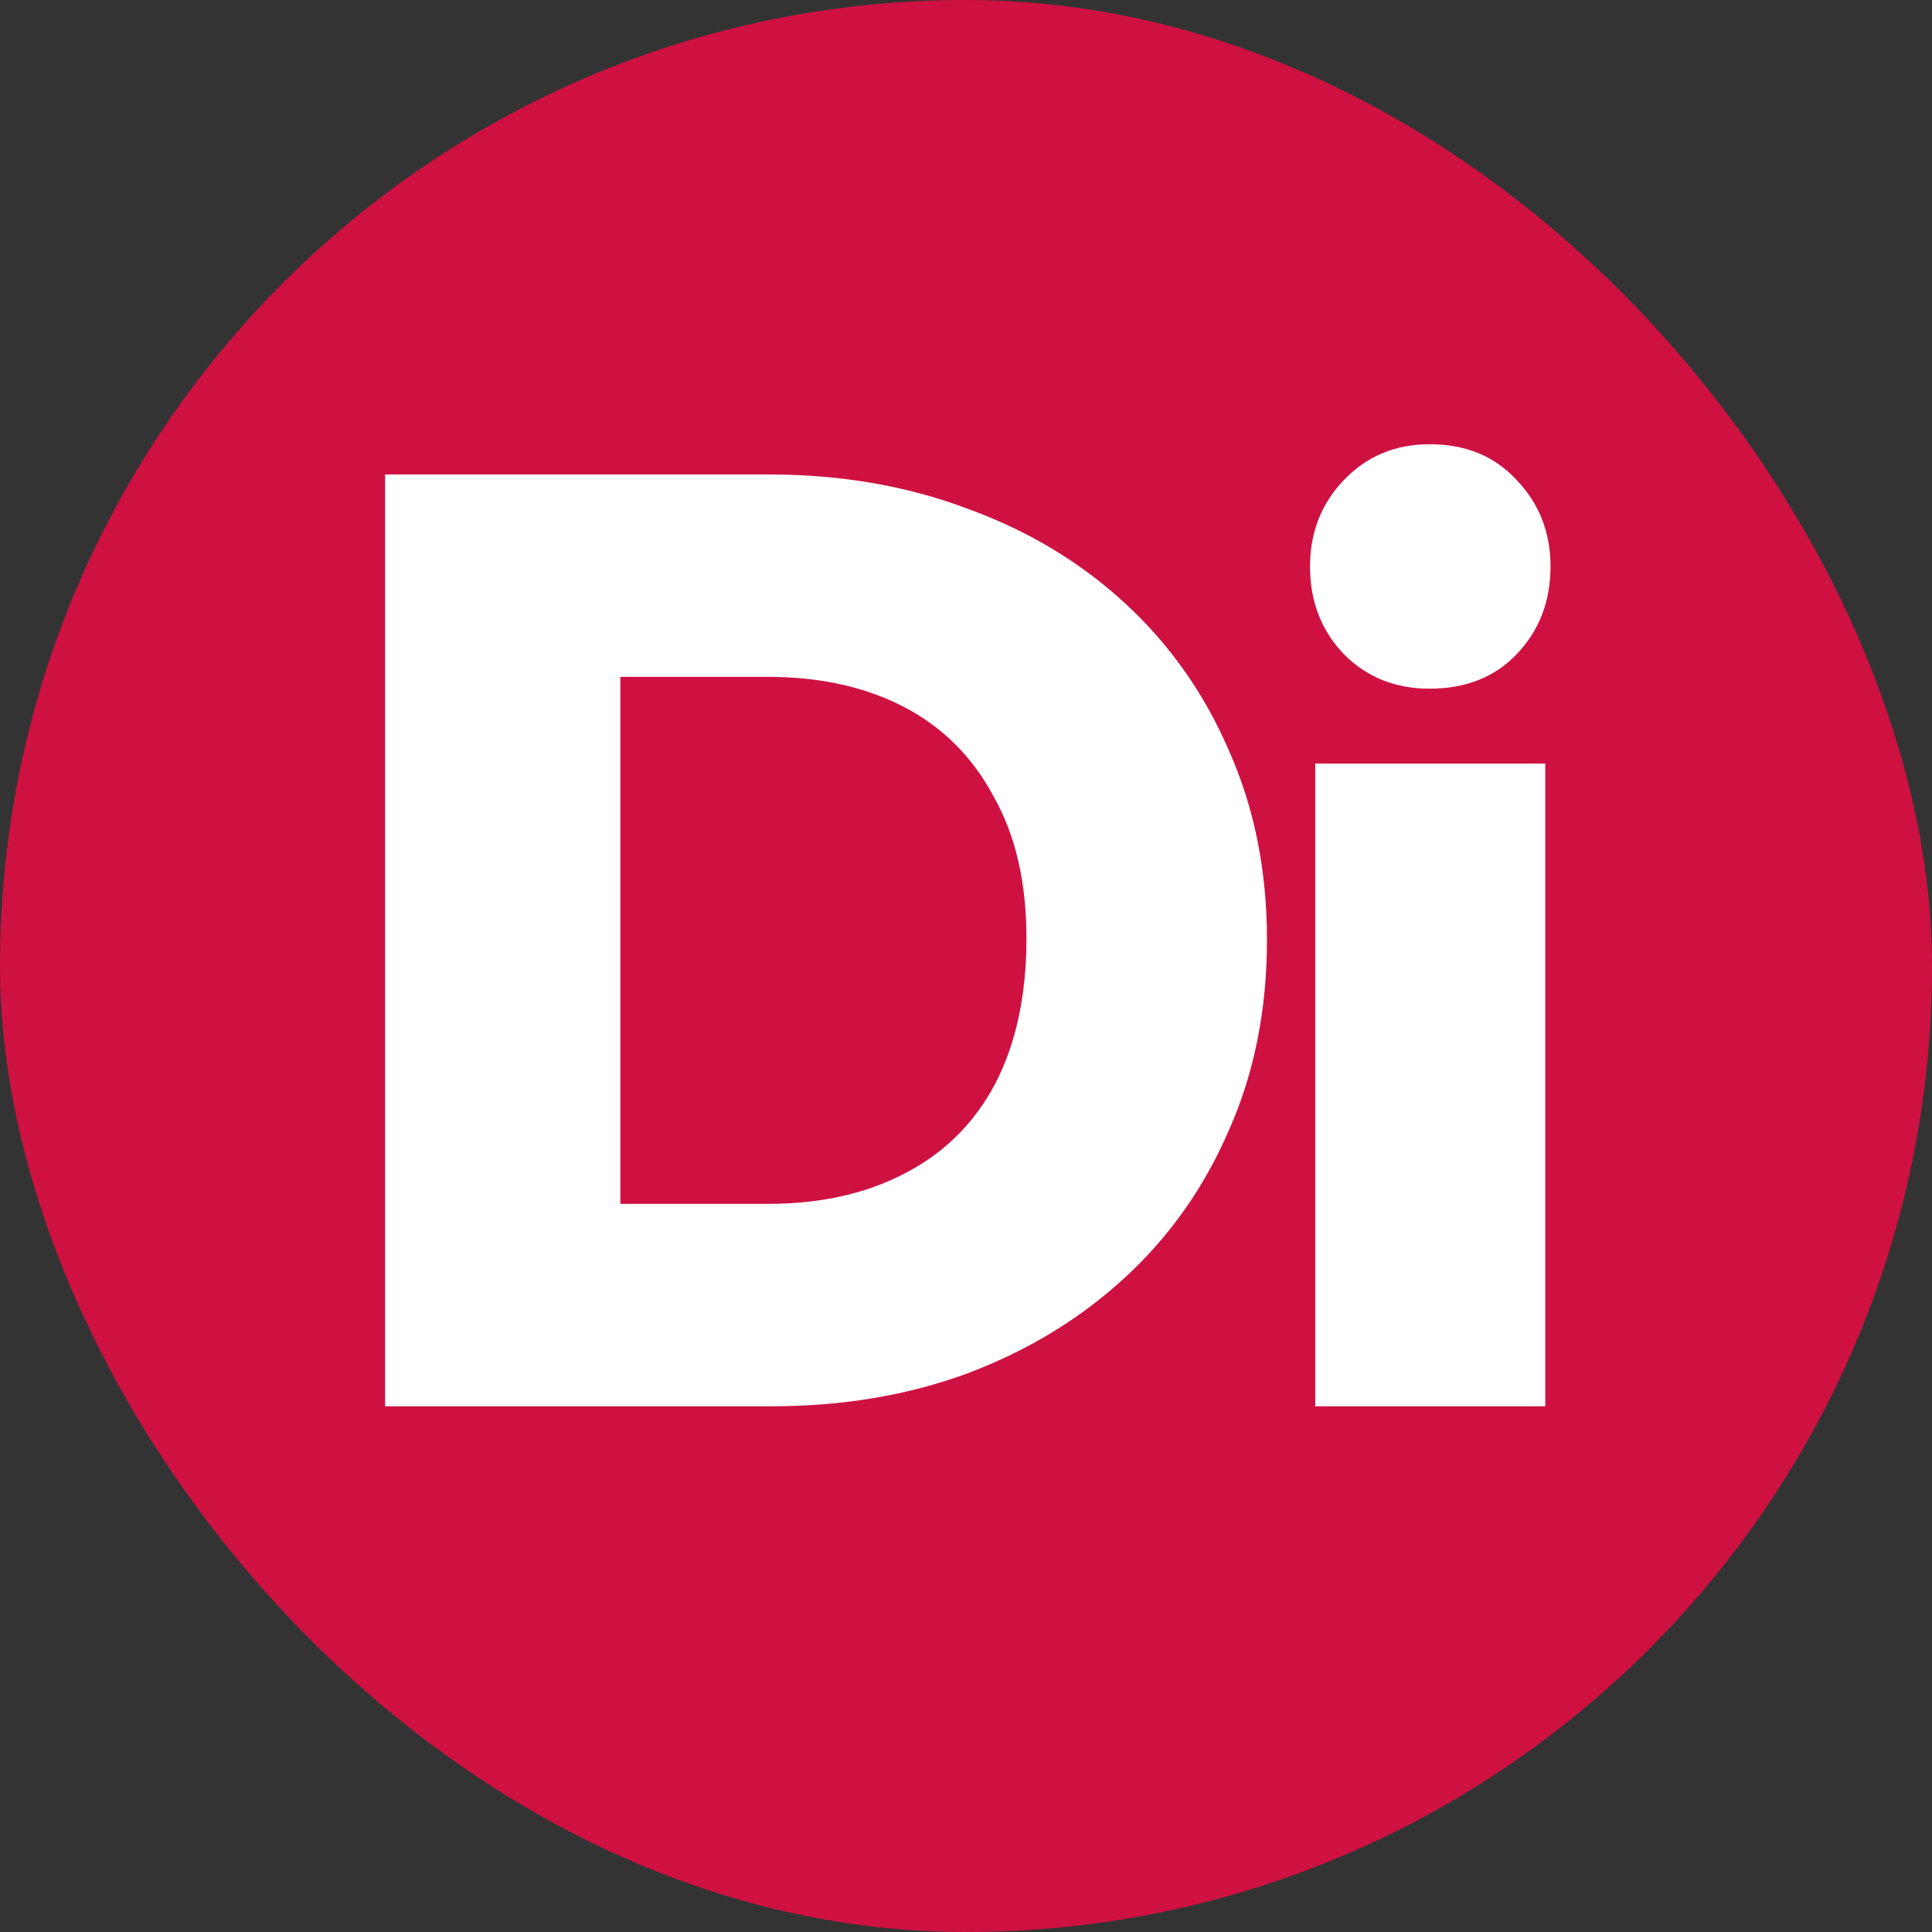
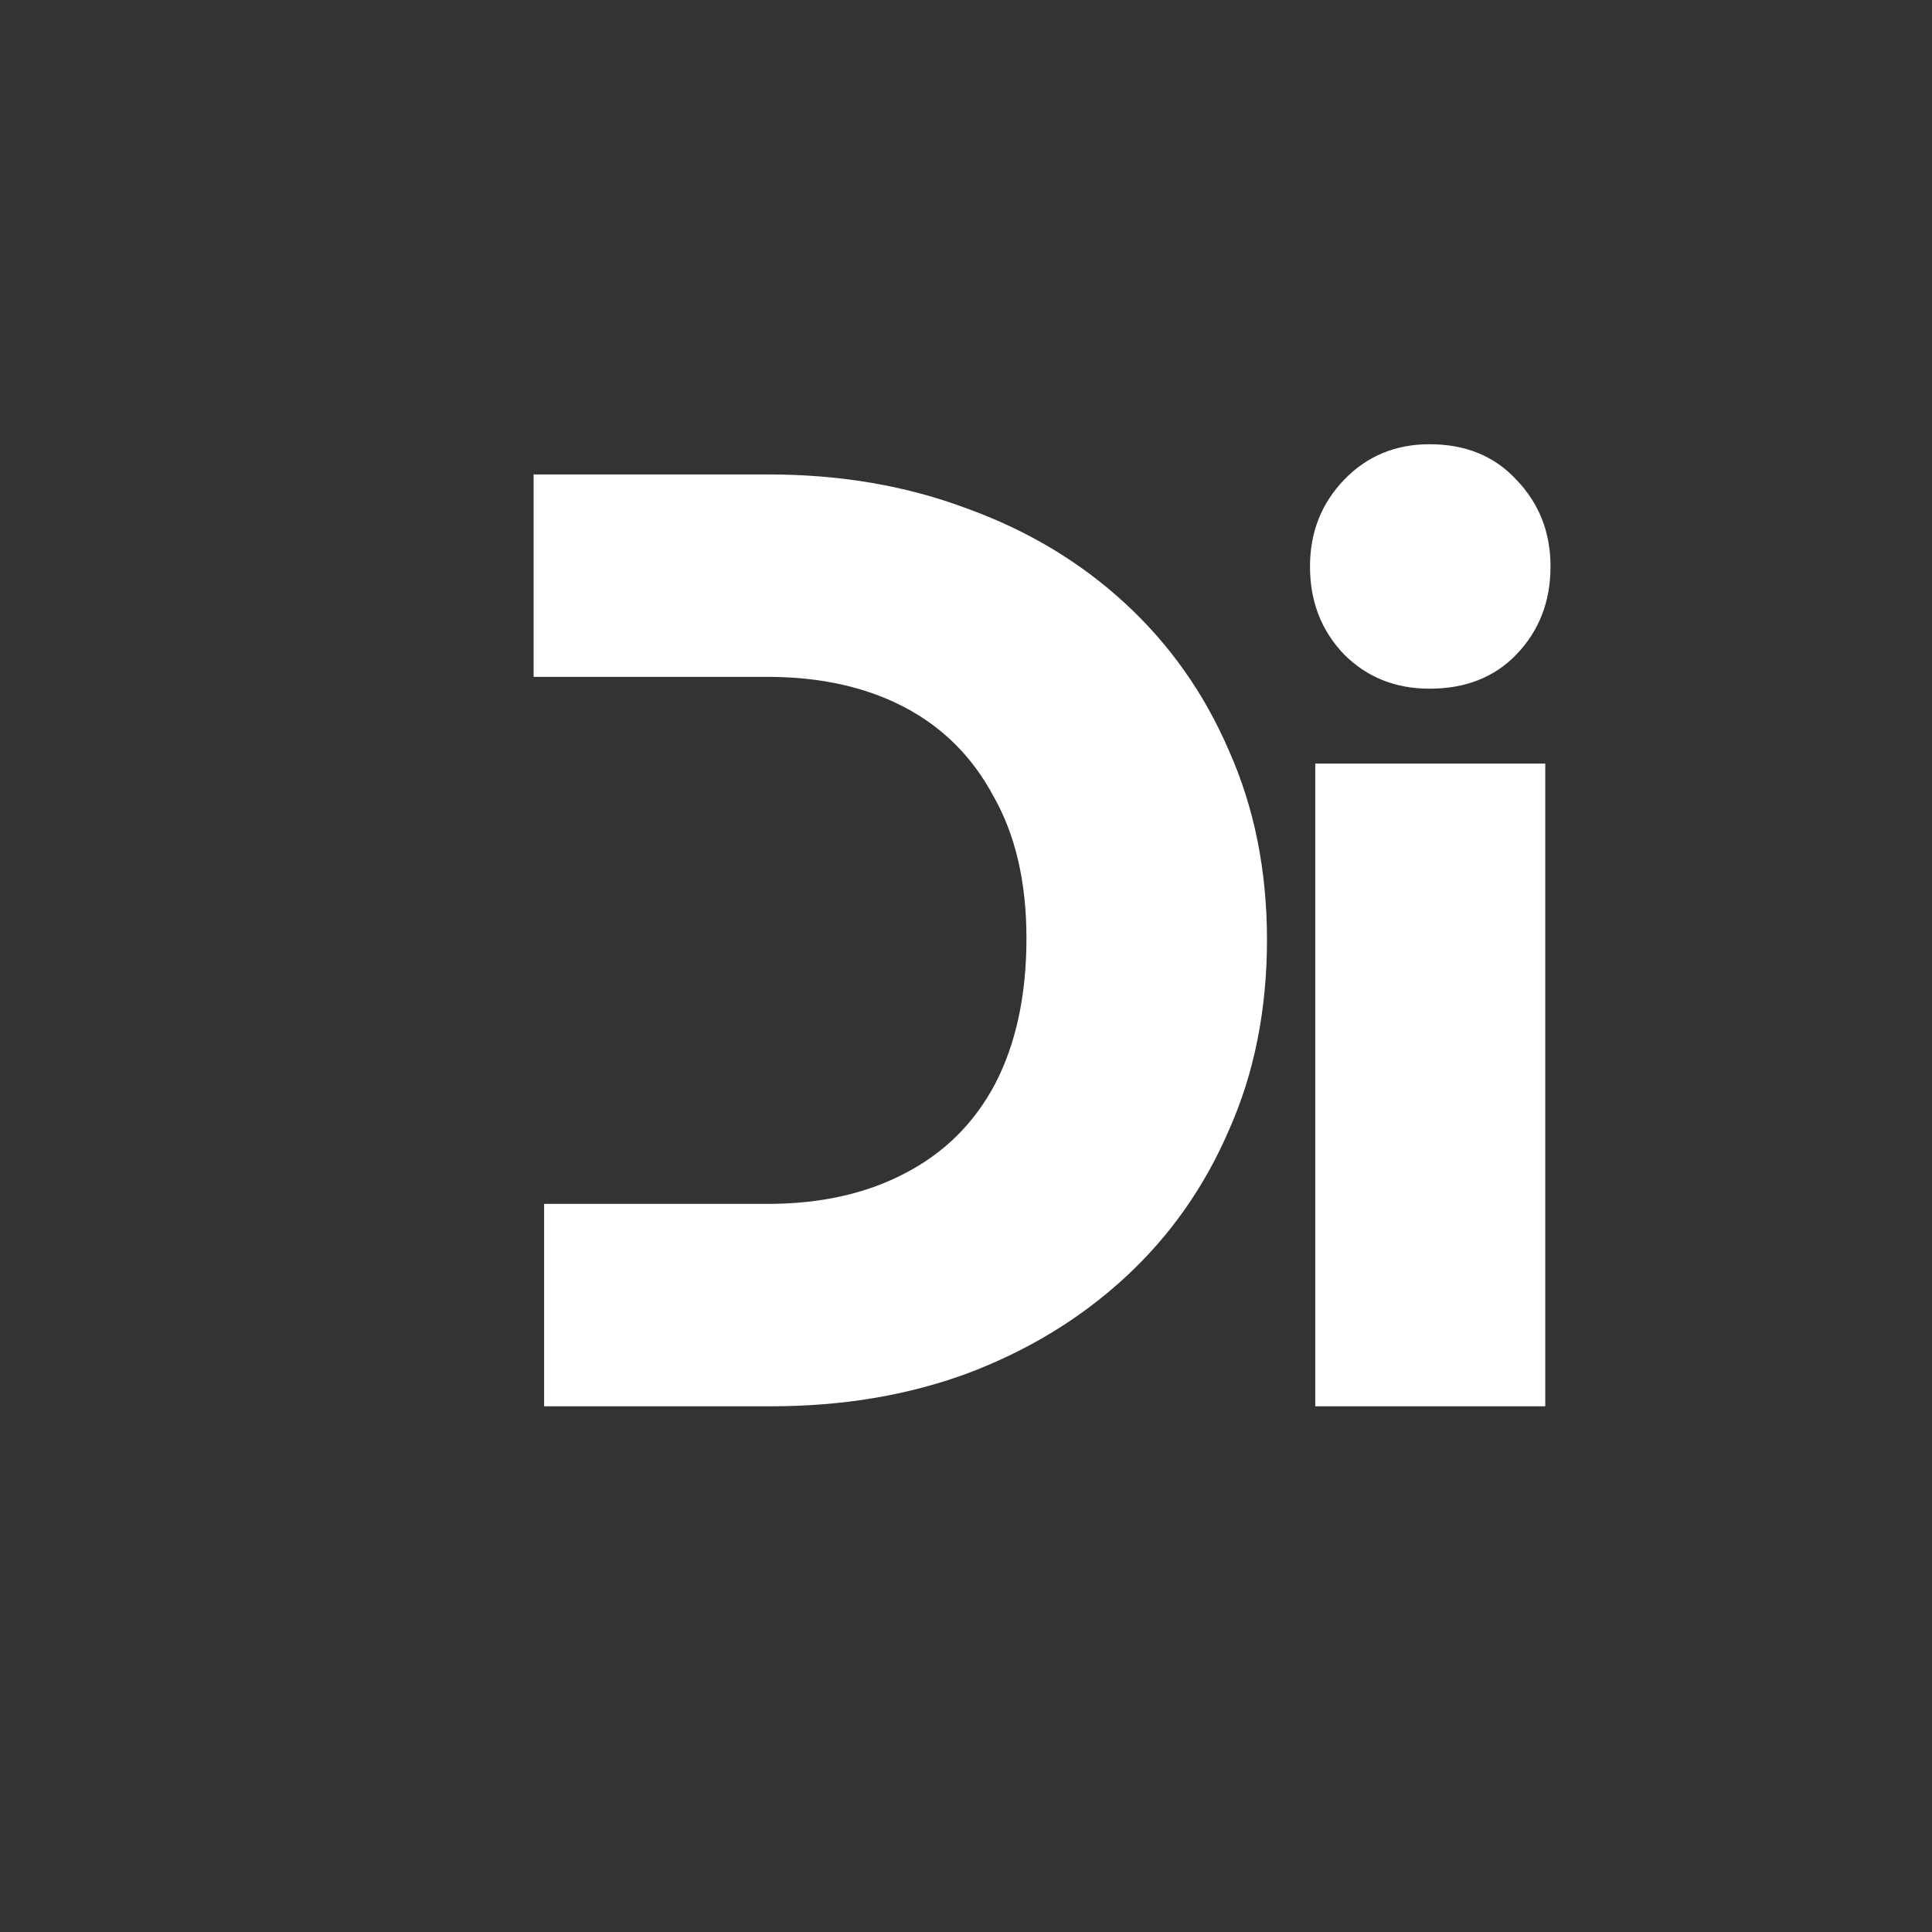
<svg xmlns="http://www.w3.org/2000/svg" width="37" height="37" viewBox="0 0 147 147" fill="none">
  <rect x="0" y="0" width="147" height="147" fill="#333333" stroke="none" />
-   <rect width="147" height="147" rx="73.5" fill="#CE1141" />
-   <path d="M41.4 107V91.6H58.4C62.4 91.6 65.867 90.833 68.8 89.3C71.8 87.767 74.1 85.5 75.7 82.5C77.3 79.433 78.1 75.733 78.1 71.4C78.1 67.133 77.267 63.533 75.6 60.6C74 57.6 71.733 55.333 68.8 53.8C65.867 52.267 62.4 51.5 58.4 51.5H40.6V36.1H58.5C63.967 36.1 69 36.967 73.6 38.7C78.2 40.367 82.2 42.767 85.6 45.9C89 49.033 91.633 52.767 93.5 57.1C95.433 61.433 96.4 66.233 96.4 71.5C96.4 76.833 95.433 81.667 93.5 86C91.633 90.333 89 94.067 85.6 97.2C82.2 100.333 78.2 102.767 73.6 104.5C69.067 106.167 64.1 107 58.7 107H41.4ZM29.3 107V36.1H47.2V107H29.3ZM100.074 107V58.1H117.574V107H100.074ZM108.774 52.4C106.174 52.4 104.008 51.533 102.274 49.8C100.541 48 99.674 45.767 99.674 43.1C99.674 40.5 100.541 38.3 102.274 36.5C104.008 34.7 106.174 33.8 108.774 33.8C111.508 33.8 113.708 34.7 115.374 36.5C117.108 38.3 117.974 40.5 117.974 43.1C117.974 45.767 117.108 48 115.374 49.8C113.708 51.533 111.508 52.4 108.774 52.4Z" fill="white" />
+   <path d="M41.4 107V91.6H58.4C62.4 91.6 65.867 90.833 68.8 89.3C71.8 87.767 74.1 85.5 75.7 82.5C77.3 79.433 78.1 75.733 78.1 71.4C78.1 67.133 77.267 63.533 75.6 60.6C74 57.6 71.733 55.333 68.8 53.8C65.867 52.267 62.4 51.5 58.4 51.5H40.6V36.1H58.5C63.967 36.1 69 36.967 73.6 38.7C78.2 40.367 82.2 42.767 85.6 45.9C89 49.033 91.633 52.767 93.5 57.1C95.433 61.433 96.4 66.233 96.4 71.5C96.4 76.833 95.433 81.667 93.5 86C91.633 90.333 89 94.067 85.6 97.2C82.2 100.333 78.2 102.767 73.6 104.5C69.067 106.167 64.1 107 58.7 107H41.4ZM29.3 107H47.2V107H29.3ZM100.074 107V58.1H117.574V107H100.074ZM108.774 52.4C106.174 52.4 104.008 51.533 102.274 49.8C100.541 48 99.674 45.767 99.674 43.1C99.674 40.5 100.541 38.3 102.274 36.5C104.008 34.7 106.174 33.8 108.774 33.8C111.508 33.8 113.708 34.7 115.374 36.5C117.108 38.3 117.974 40.5 117.974 43.1C117.974 45.767 117.108 48 115.374 49.8C113.708 51.533 111.508 52.4 108.774 52.4Z" fill="white" />
</svg>